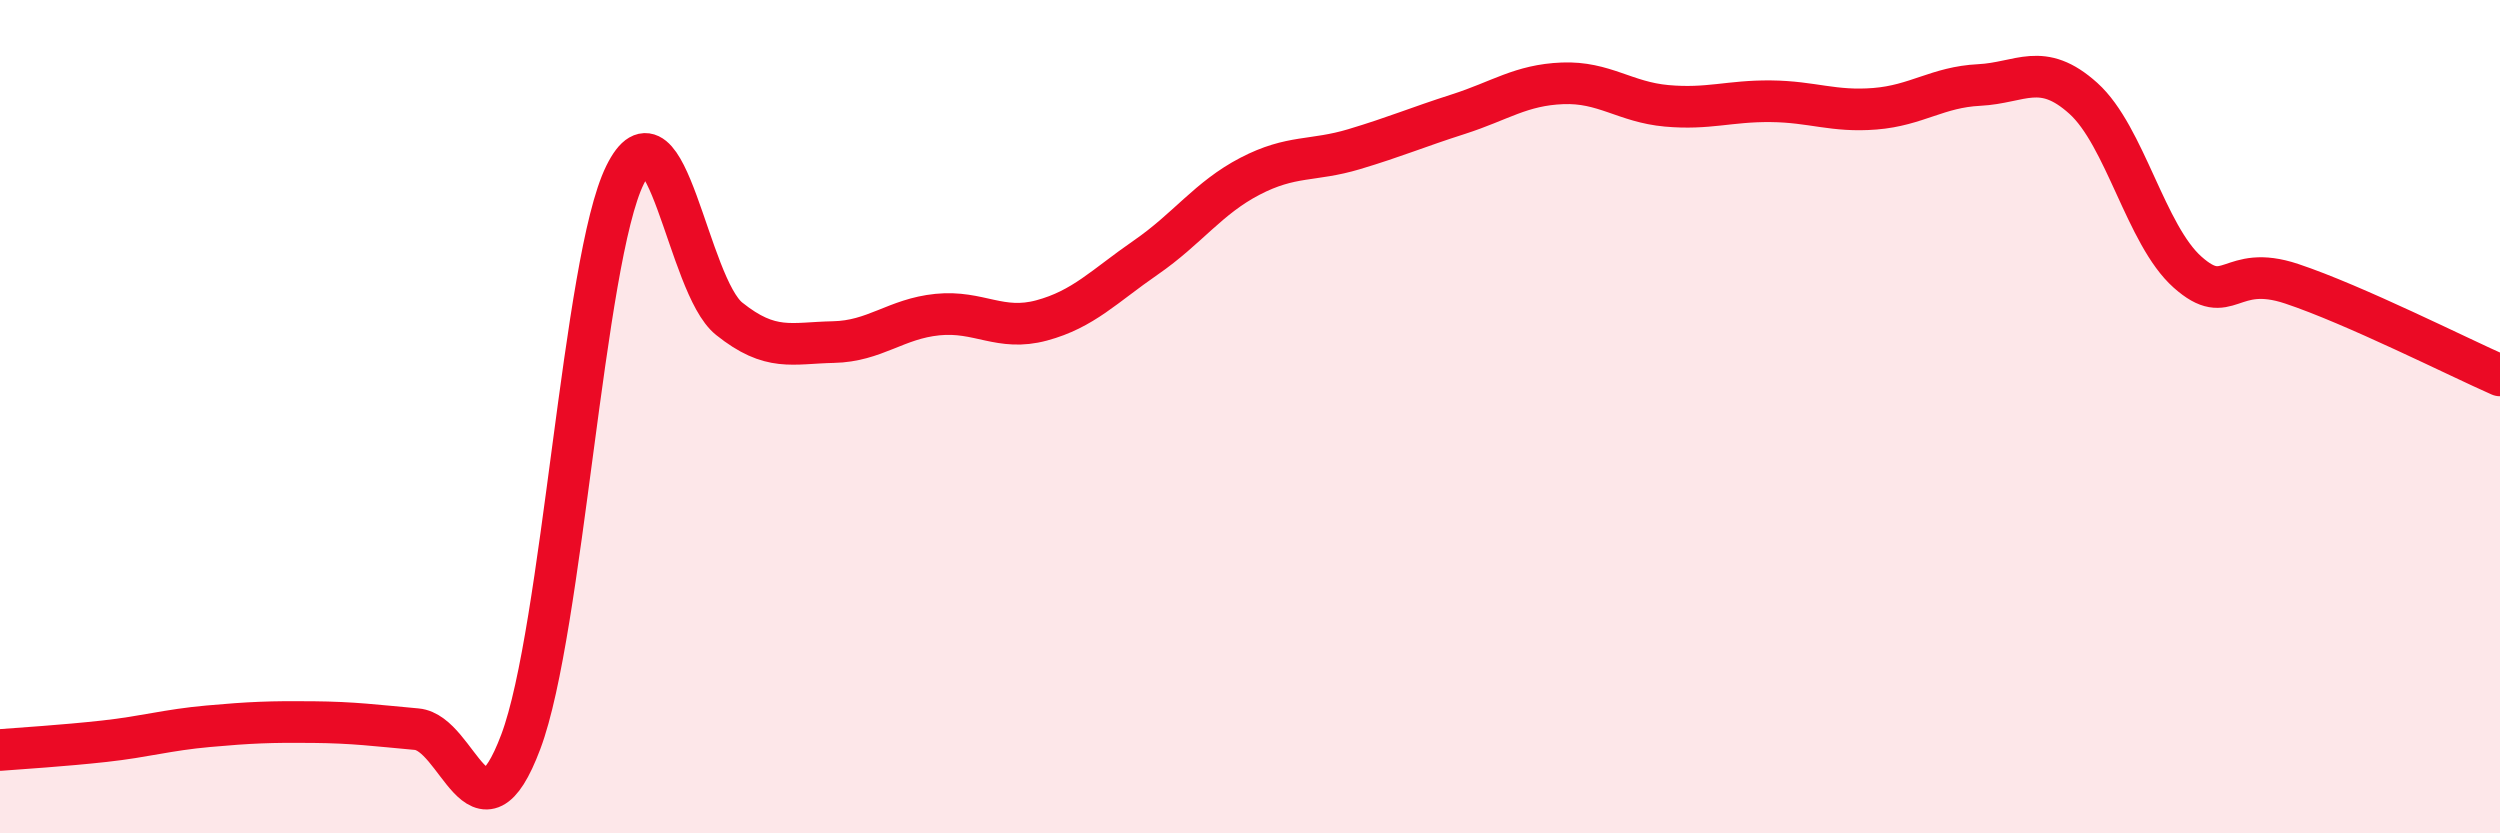
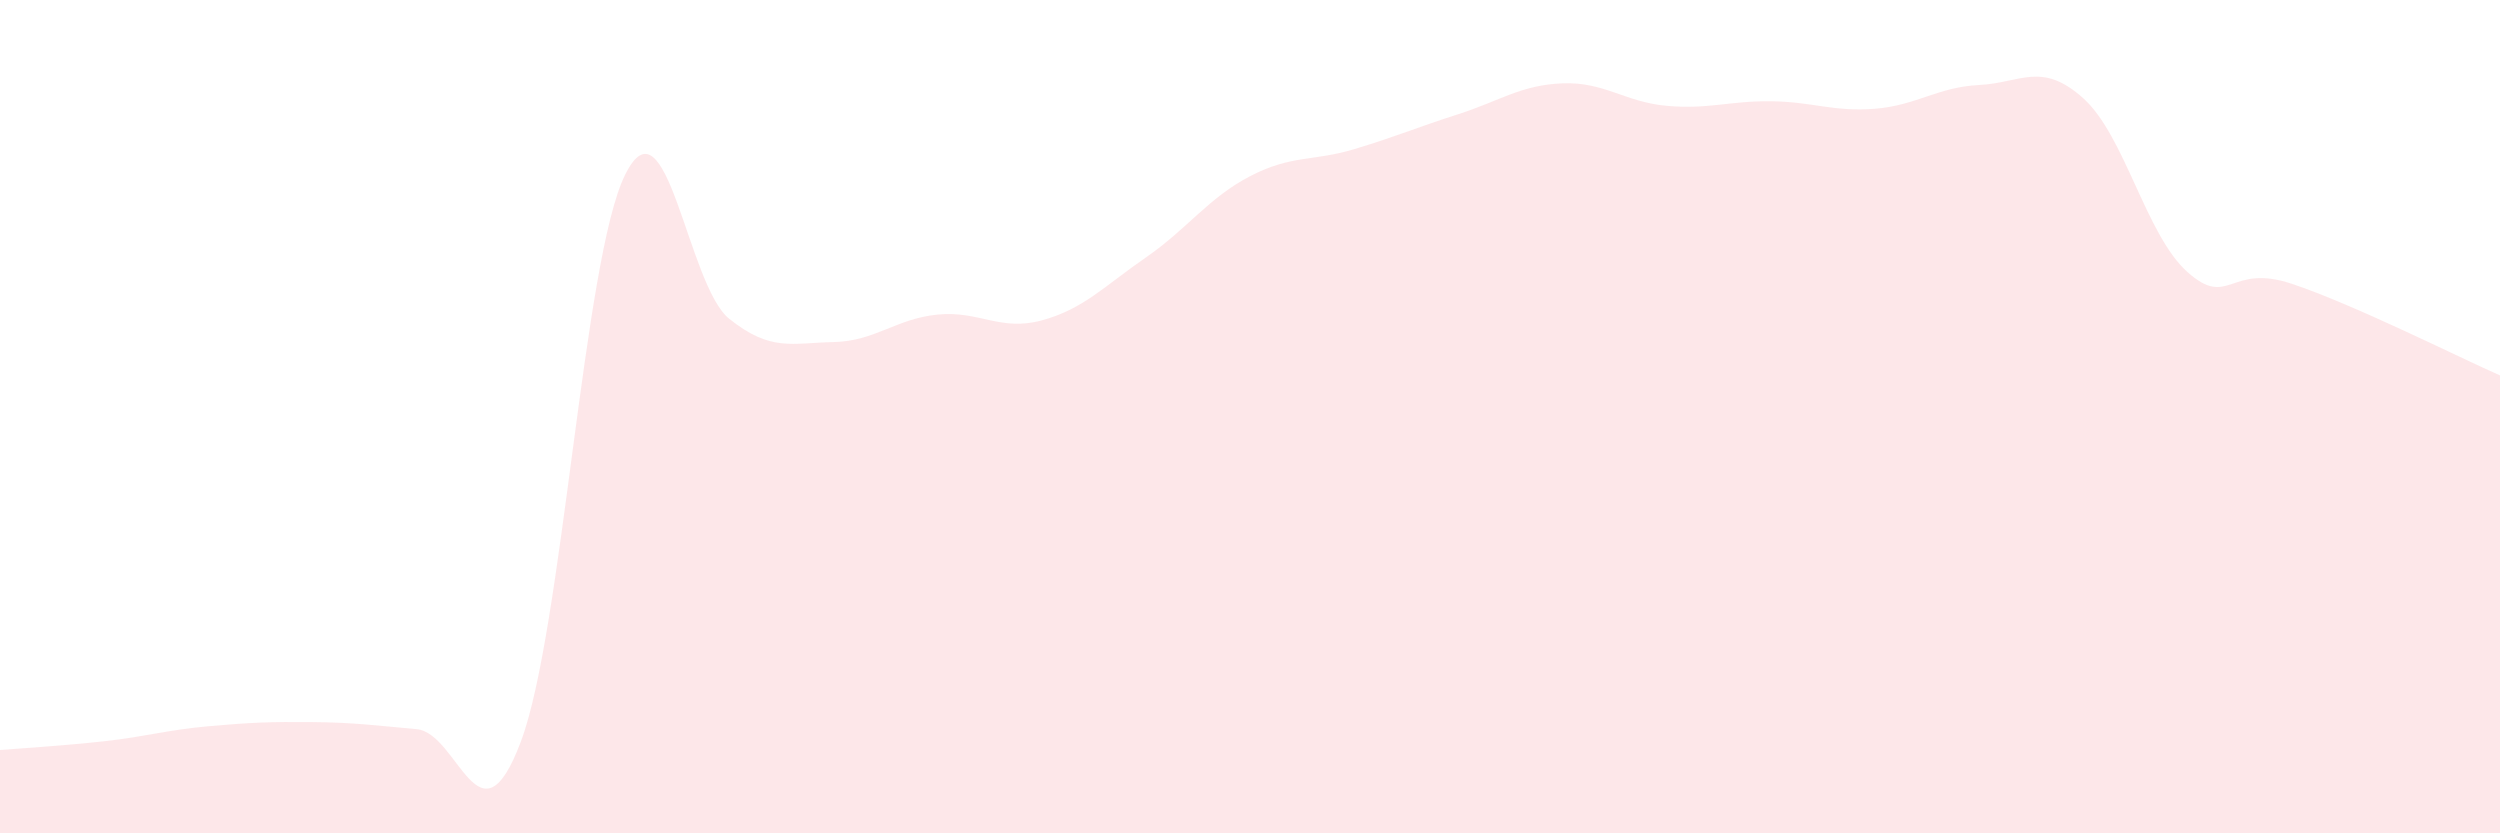
<svg xmlns="http://www.w3.org/2000/svg" width="60" height="20" viewBox="0 0 60 20">
  <path d="M 0,18 C 0.5,17.96 1.5,17.9 2.5,17.79 C 3.5,17.68 4,17.52 5,17.43 C 6,17.34 6.5,17.32 7.5,17.33 C 8.5,17.34 9,17.41 10,17.5 C 11,17.59 11.5,20.46 12.5,17.8 C 13.5,15.14 14,6.23 15,4.2 C 16,2.17 16.5,6.85 17.5,7.65 C 18.5,8.45 19,8.23 20,8.21 C 21,8.19 21.5,7.65 22.5,7.55 C 23.5,7.45 24,7.96 25,7.69 C 26,7.42 26.5,6.87 27.5,6.18 C 28.5,5.49 29,4.75 30,4.23 C 31,3.71 31.5,3.88 32.5,3.58 C 33.5,3.28 34,3.06 35,2.74 C 36,2.42 36.5,2.04 37.5,2 C 38.5,1.96 39,2.45 40,2.54 C 41,2.63 41.5,2.42 42.5,2.43 C 43.5,2.44 44,2.69 45,2.61 C 46,2.53 46.5,2.09 47.5,2.04 C 48.5,1.99 49,1.46 50,2.36 C 51,3.26 51.5,5.64 52.5,6.53 C 53.5,7.42 53.5,6.31 55,6.81 C 56.5,7.31 59,8.57 60,9.01L60 20L0 20Z" fill="#EB0A25" opacity="0.1" stroke-linecap="round" stroke-linejoin="round" />
-   <path d="M 0,18 C 0.5,17.96 1.5,17.9 2.5,17.79 C 3.5,17.68 4,17.52 5,17.43 C 6,17.34 6.5,17.32 7.5,17.33 C 8.5,17.34 9,17.41 10,17.5 C 11,17.59 11.5,20.46 12.5,17.8 C 13.5,15.14 14,6.23 15,4.2 C 16,2.17 16.5,6.85 17.5,7.65 C 18.5,8.45 19,8.23 20,8.21 C 21,8.19 21.5,7.65 22.5,7.55 C 23.5,7.45 24,7.96 25,7.69 C 26,7.42 26.5,6.87 27.5,6.18 C 28.5,5.49 29,4.75 30,4.23 C 31,3.71 31.5,3.88 32.5,3.58 C 33.5,3.28 34,3.06 35,2.74 C 36,2.42 36.5,2.04 37.5,2 C 38.5,1.96 39,2.45 40,2.54 C 41,2.63 41.5,2.42 42.5,2.43 C 43.5,2.44 44,2.69 45,2.61 C 46,2.53 46.5,2.09 47.5,2.04 C 48.5,1.99 49,1.46 50,2.36 C 51,3.26 51.5,5.64 52.5,6.53 C 53.5,7.42 53.5,6.31 55,6.81 C 56.5,7.31 59,8.57 60,9.01" stroke="#EB0A25" stroke-width="1" fill="none" stroke-linecap="round" stroke-linejoin="round" />
</svg>